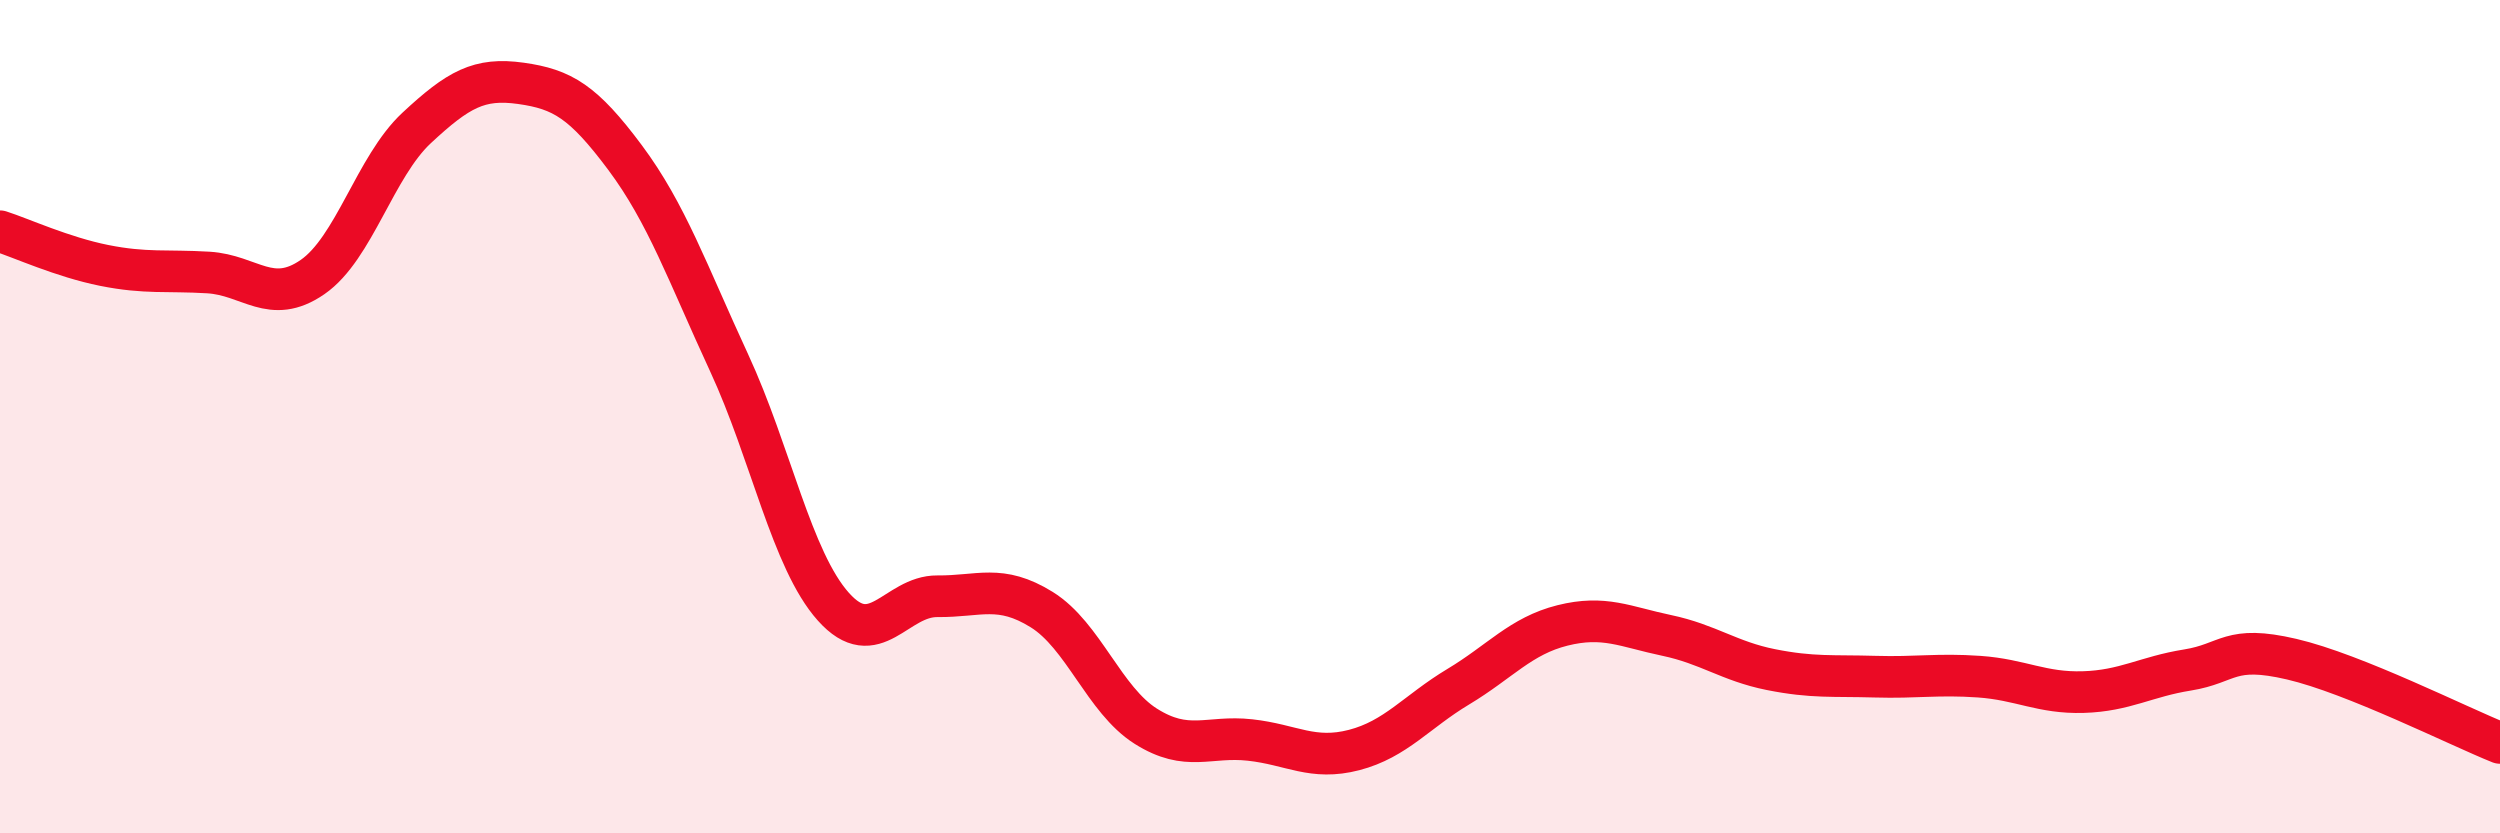
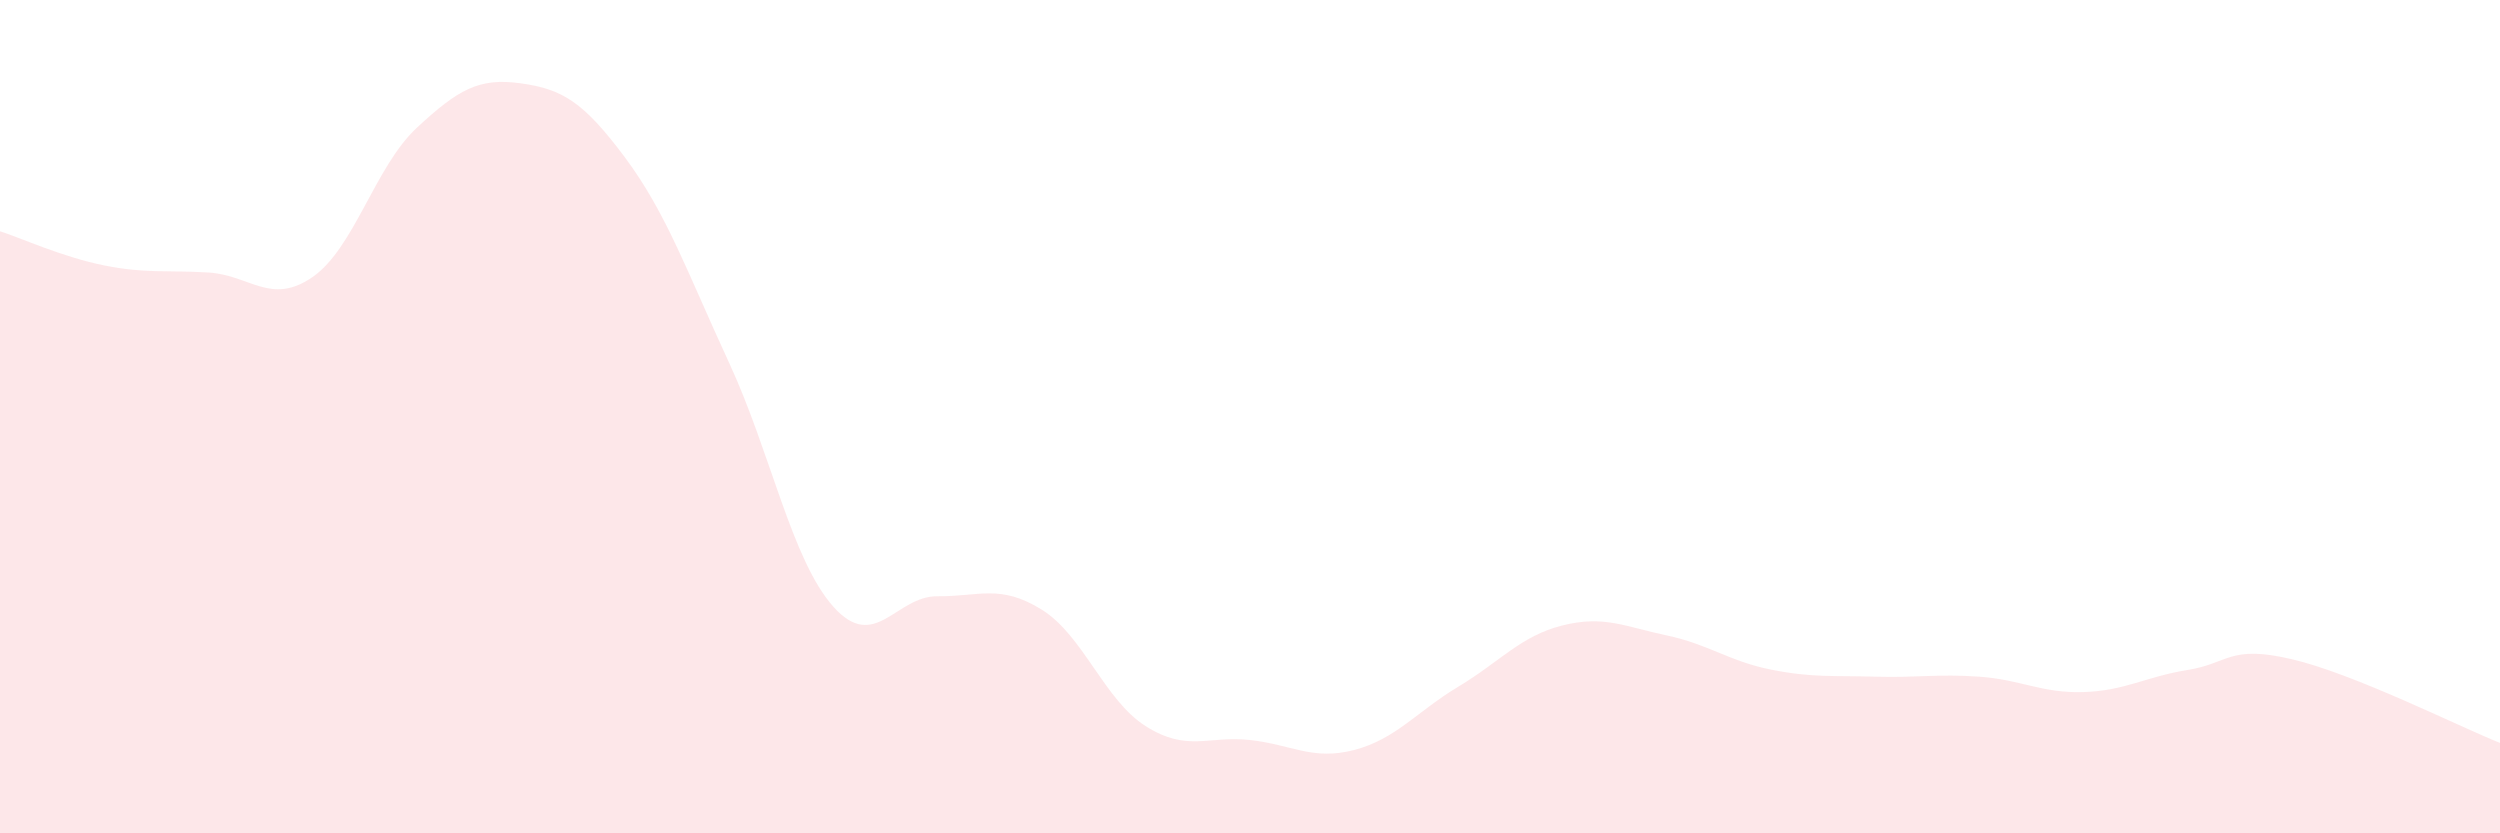
<svg xmlns="http://www.w3.org/2000/svg" width="60" height="20" viewBox="0 0 60 20">
  <path d="M 0,5.55 C 0.5,5.71 1.5,6.17 2.5,6.37 C 3.5,6.57 4,6.48 5,6.54 C 6,6.6 6.5,7.34 7.5,6.65 C 8.5,5.96 9,4 10,3.07 C 11,2.14 11.5,1.86 12.5,2 C 13.5,2.14 14,2.44 15,3.78 C 16,5.12 16.5,6.55 17.5,8.71 C 18.5,10.87 19,13.44 20,14.56 C 21,15.68 21.5,14.3 22.5,14.31 C 23.5,14.32 24,14.01 25,14.63 C 26,15.25 26.5,16.8 27.5,17.43 C 28.5,18.06 29,17.65 30,17.76 C 31,17.87 31.5,18.26 32.5,18 C 33.5,17.74 34,17.08 35,16.48 C 36,15.88 36.5,15.26 37.5,15.01 C 38.5,14.76 39,15.04 40,15.25 C 41,15.46 41.5,15.87 42.5,16.07 C 43.5,16.27 44,16.21 45,16.24 C 46,16.27 46.5,16.17 47.5,16.24 C 48.5,16.31 49,16.64 50,16.61 C 51,16.58 51.5,16.24 52.5,16.08 C 53.5,15.92 53.5,15.47 55,15.82 C 56.5,16.17 59,17.43 60,17.83L60 20L0 20Z" fill="#EB0A25" opacity="0.1" stroke-linecap="round" stroke-linejoin="round" />
-   <path d="M 0,5.55 C 0.5,5.71 1.5,6.17 2.5,6.37 C 3.5,6.57 4,6.48 5,6.54 C 6,6.6 6.5,7.34 7.5,6.65 C 8.5,5.96 9,4 10,3.07 C 11,2.14 11.5,1.86 12.5,2 C 13.5,2.14 14,2.44 15,3.78 C 16,5.12 16.5,6.55 17.5,8.71 C 18.5,10.87 19,13.44 20,14.56 C 21,15.68 21.5,14.3 22.5,14.31 C 23.5,14.32 24,14.01 25,14.63 C 26,15.25 26.5,16.8 27.5,17.43 C 28.5,18.06 29,17.65 30,17.76 C 31,17.87 31.5,18.26 32.5,18 C 33.5,17.74 34,17.08 35,16.48 C 36,15.88 36.5,15.26 37.5,15.01 C 38.5,14.76 39,15.04 40,15.25 C 41,15.46 41.5,15.87 42.5,16.07 C 43.5,16.27 44,16.21 45,16.24 C 46,16.27 46.5,16.17 47.5,16.24 C 48.5,16.31 49,16.64 50,16.61 C 51,16.58 51.5,16.24 52.5,16.08 C 53.5,15.92 53.5,15.47 55,15.82 C 56.5,16.17 59,17.43 60,17.83" stroke="#EB0A25" stroke-width="1" fill="none" stroke-linecap="round" stroke-linejoin="round" />
</svg>